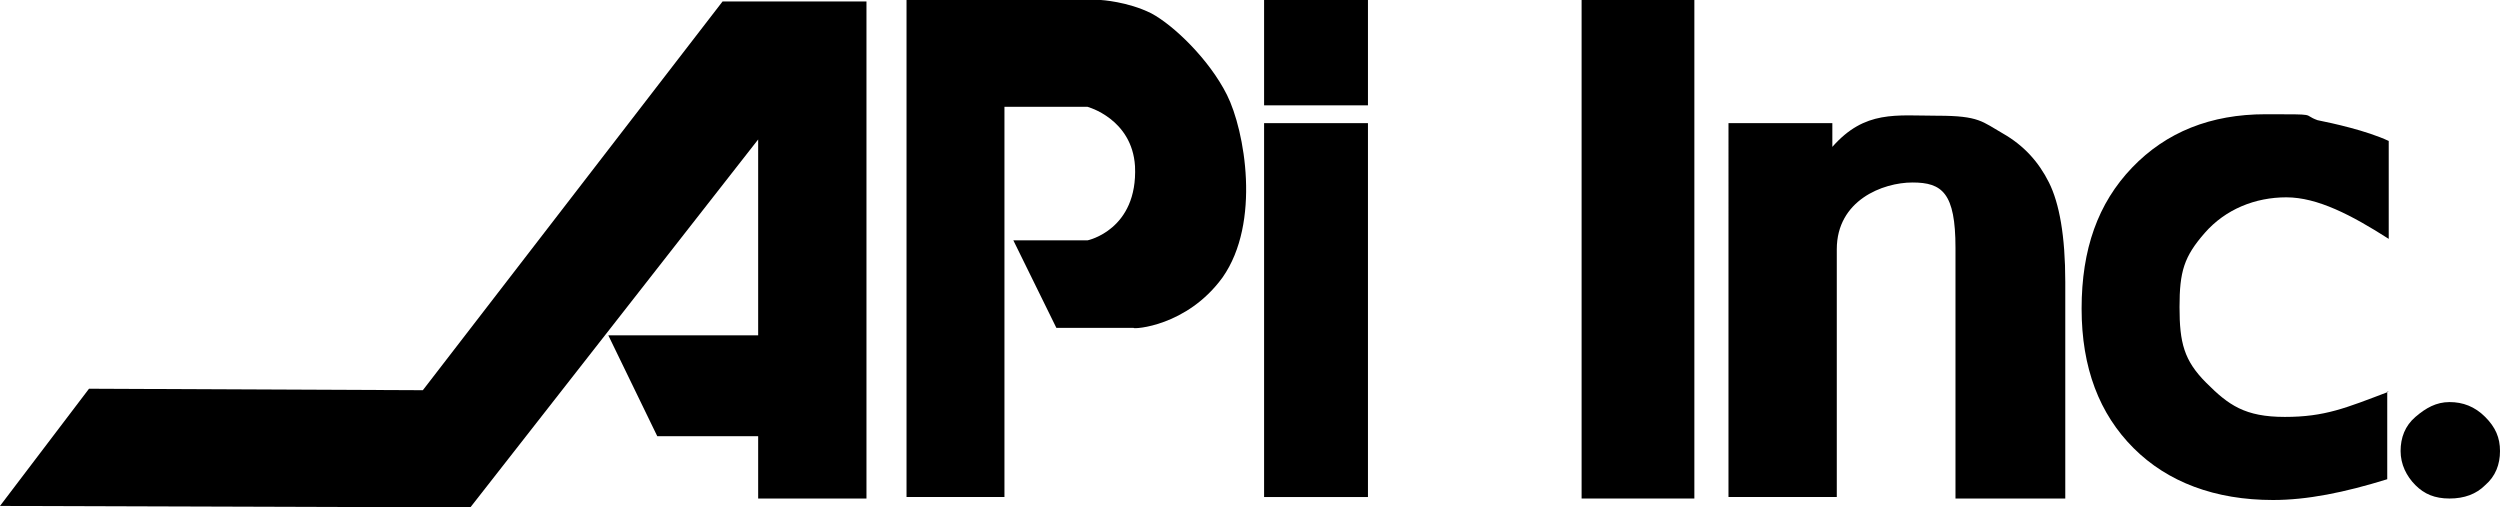
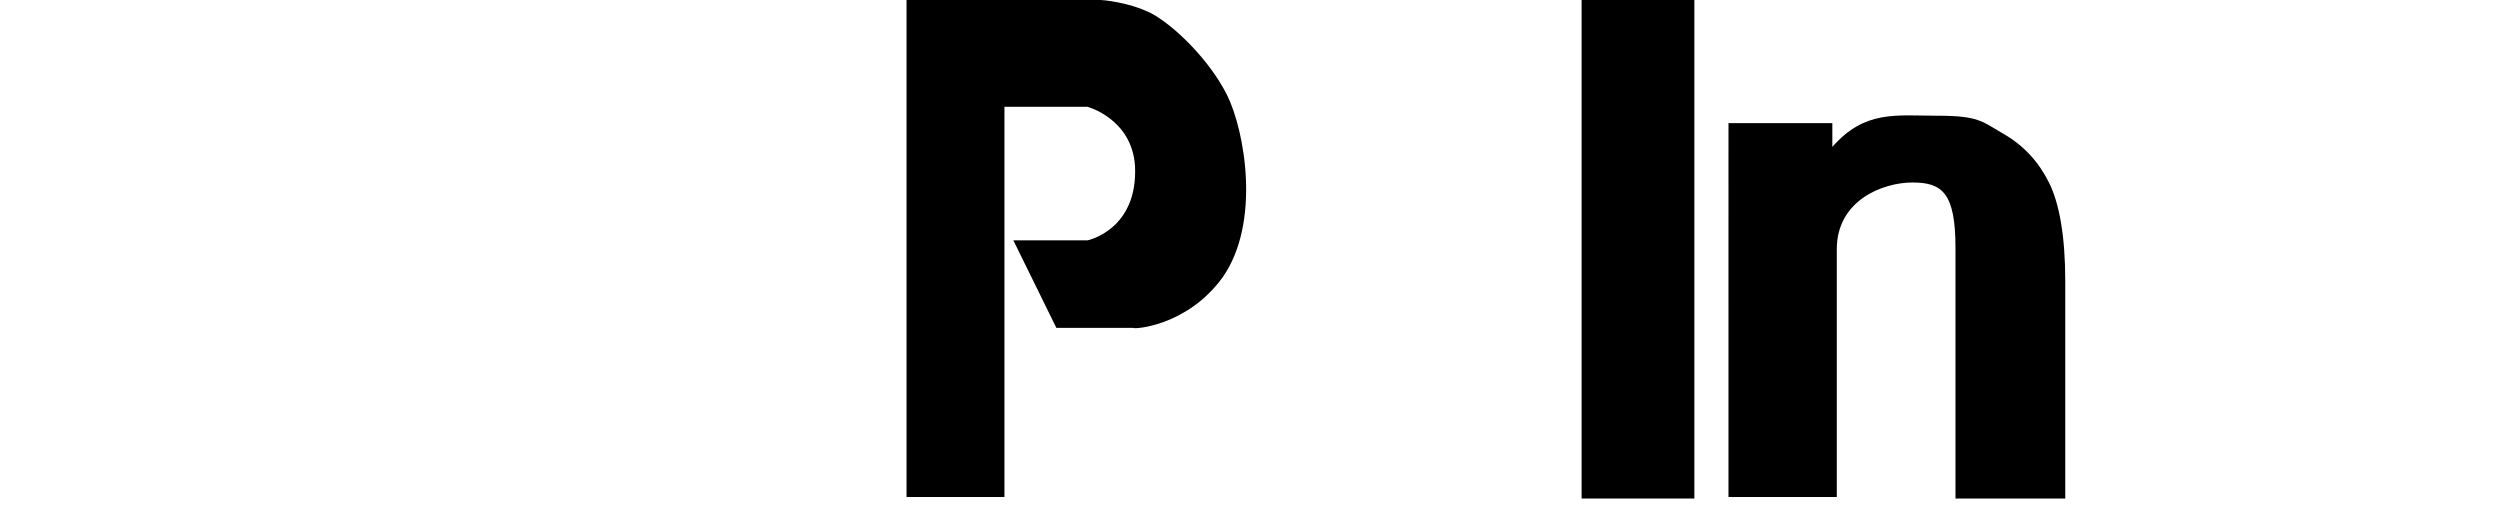
<svg xmlns="http://www.w3.org/2000/svg" preserveAspectRatio="xMinYMin" version="1.1" viewBox="0 0 168.5 34.2">
  <g>
    <g>
-       <rect x="85.2" width="7" height="7.1" />
-       <rect x="85.2" y="8.3" width="7" height="25.2" />
      <path d="M61.1,33.5h6.6V7.2h5.6s3,.8,3.2,4c.2,4.3-3.2,5-3.2,5h-5l2.9,5.9h5.2c0,.1,3.6-.1,6-3.4,2.6-3.7,1.5-9.9.3-12.3-1.2-2.4-3.6-4.7-5.1-5.5C76,.1,74.2,0,74.2,0h-13.1v33.5h0Z" />
-       <polygon points="48.7 .1 58.4 .1 58.4 33.6 51.1 33.6 51.1 29.4 44.3 29.4 41 22.6 51.1 22.6 51.1 9.4 31.7 34.2 0 34.1 6 26.2 28.5 26.3 48.7 .1" />
      <rect x="106.6" width="7.6" height="33.6" />
      <g>
        <path d="M123.5,8.3v1.6c2.2-2.5,4.3-2.1,7.1-2.1s3,.4,4.4,1.2,2.4,1.9,3.1,3.3c.7,1.4,1.1,3.6,1.1,6.7v14.6h-7.4v-16.9c0-3.7-.9-4.4-2.9-4.4s-5.1,1.2-5.1,4.5v16.7h-7.3V8.3h7.1-.1Z" />
-         <path d="M160.9,26.4v5.9c-2.9.9-5.4,1.4-7.7,1.4-3.9,0-7.1-1.2-9.4-3.5-2.3-2.3-3.5-5.4-3.5-9.4s1.1-7.1,3.4-9.5c2.3-2.4,5.3-3.6,9-3.6s2.4,0,3.5.4c1,.2,3.3.7,4.8,1.4v6.6c-2.5-1.6-4.8-2.8-6.9-2.8s-4.1.8-5.5,2.4-1.7,2.6-1.7,5,.3,3.6,1.8,5.1,2.6,2.3,5.3,2.3,4.1-.6,7-1.7h-.1Z" />
-         <path d="M165.1,27.1c.9,0,1.7.3,2.4,1s1,1.4,1,2.3-.3,1.7-1,2.3c-.6.6-1.4.9-2.4.9s-1.7-.3-2.3-.9-1-1.4-1-2.3.3-1.7,1-2.3,1.4-1,2.3-1h0Z" />
      </g>
    </g>
  </g>
</svg>